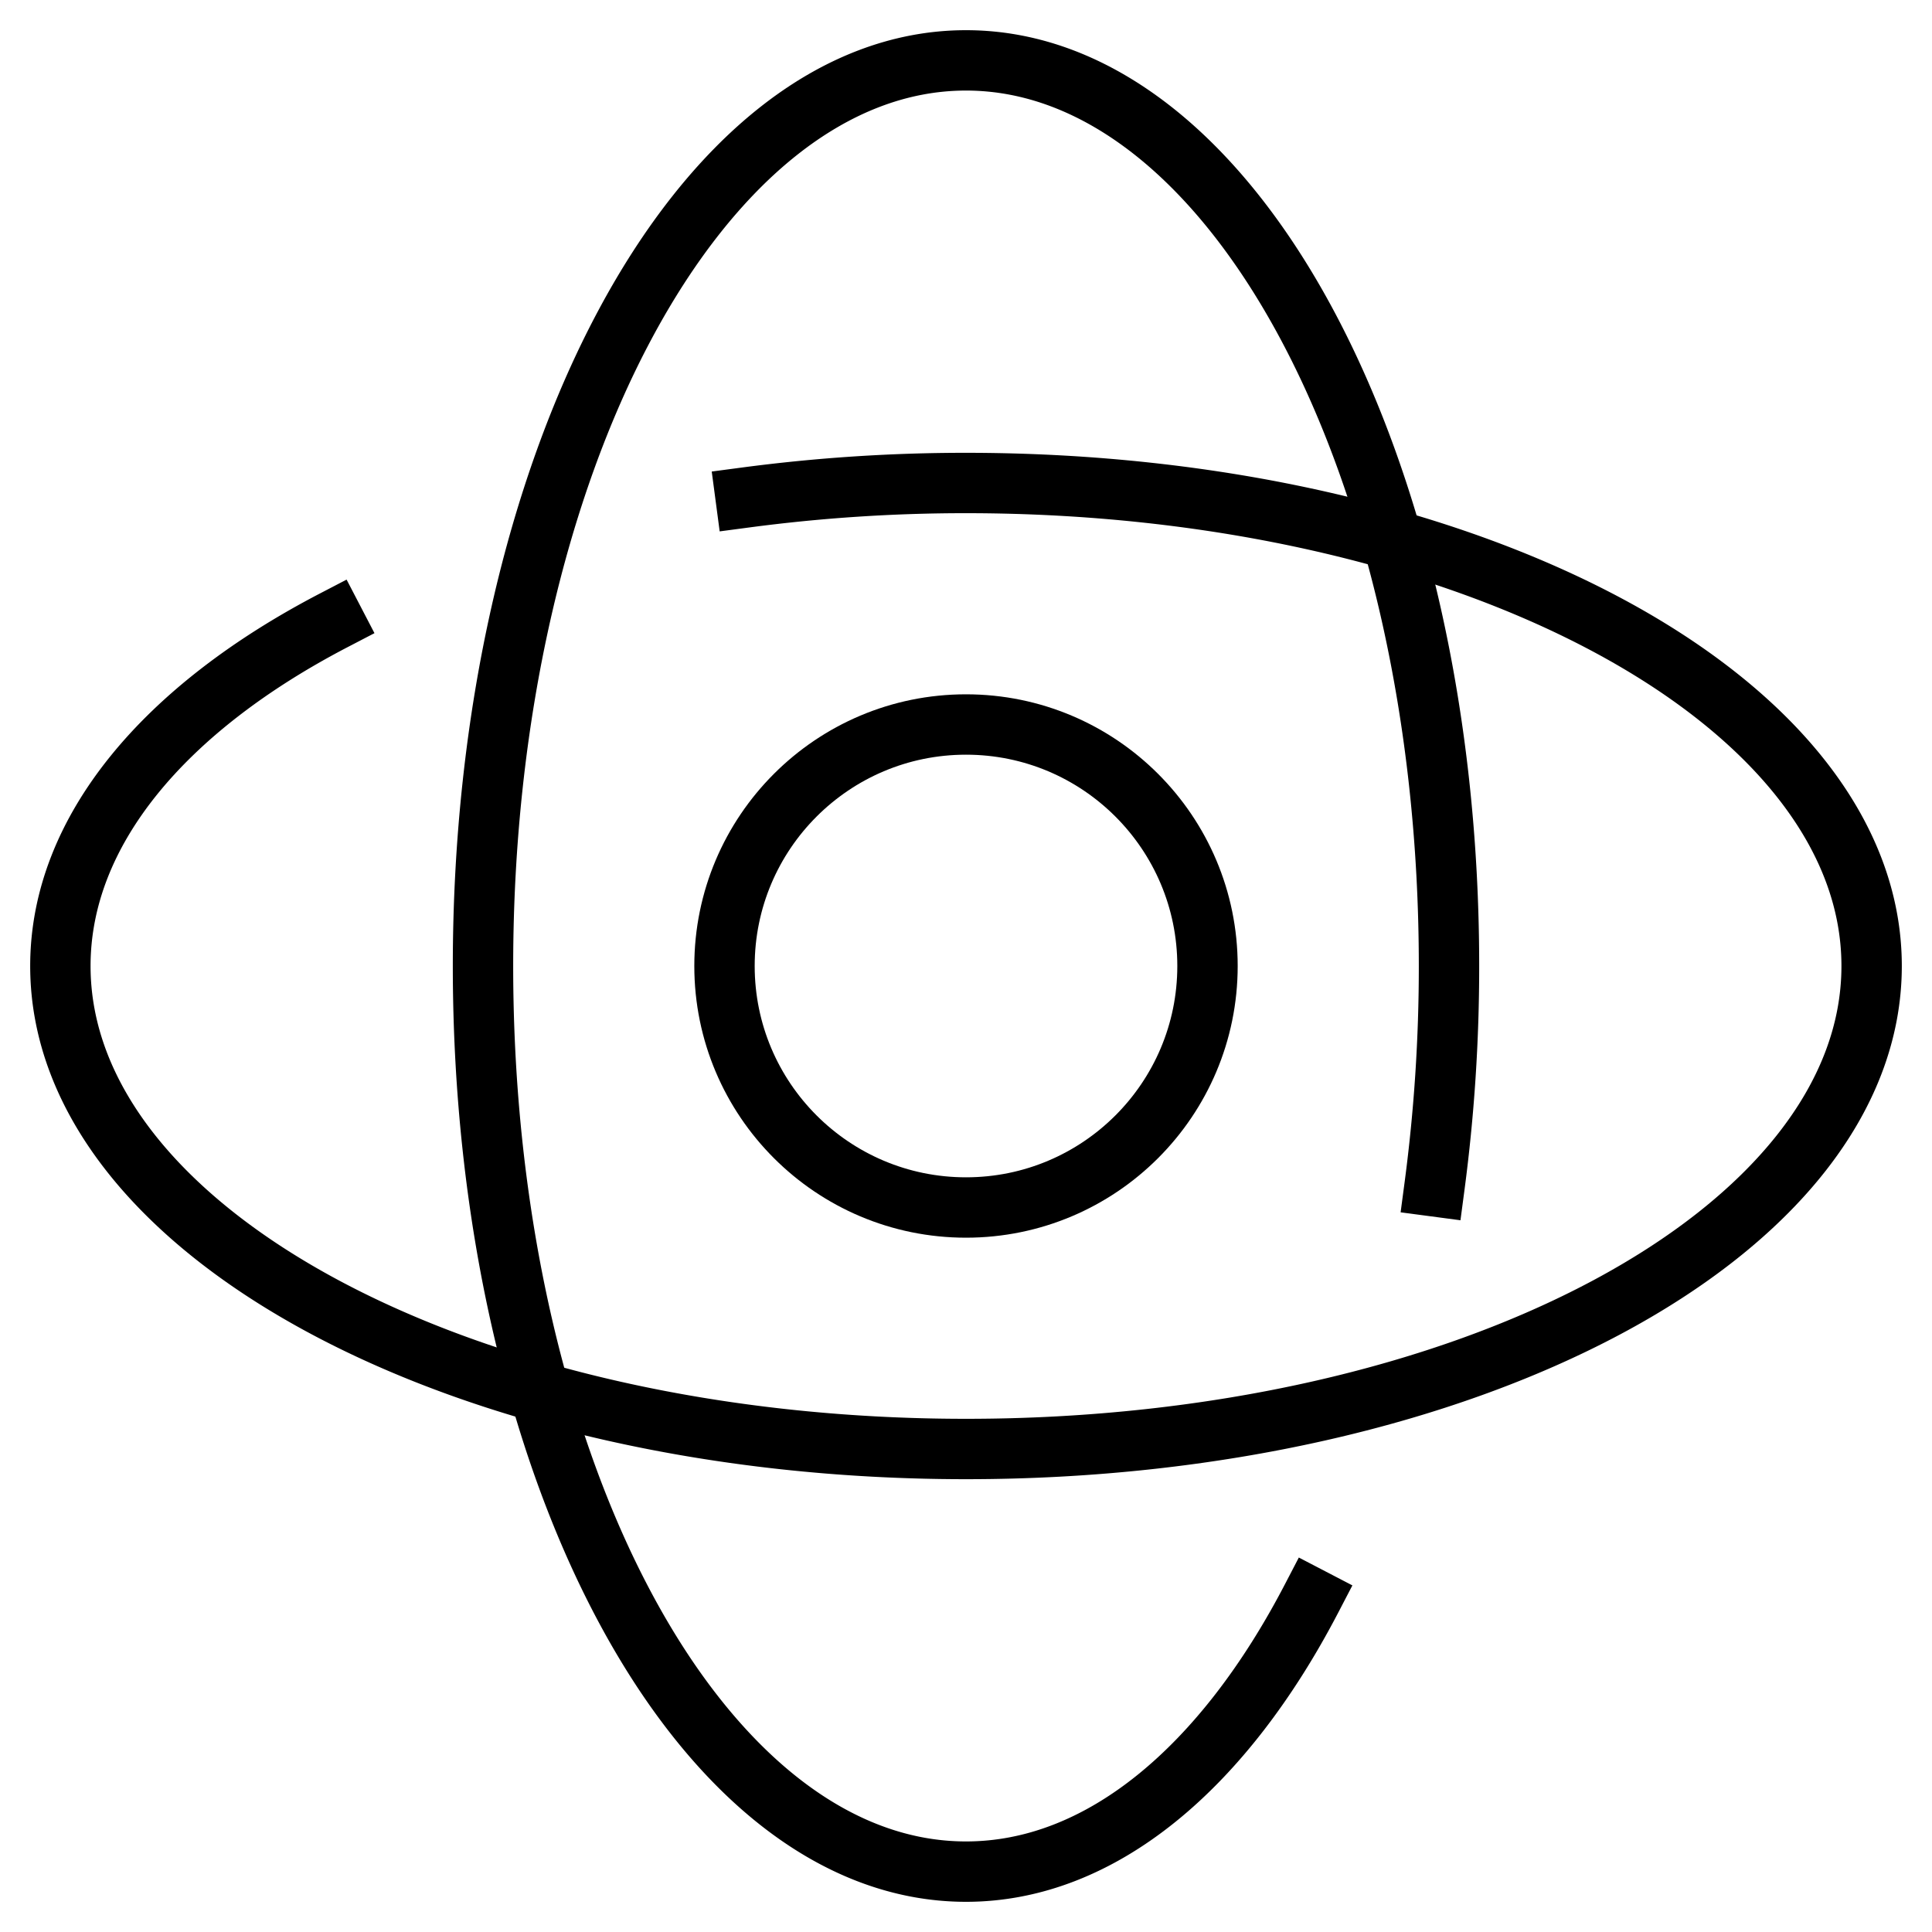
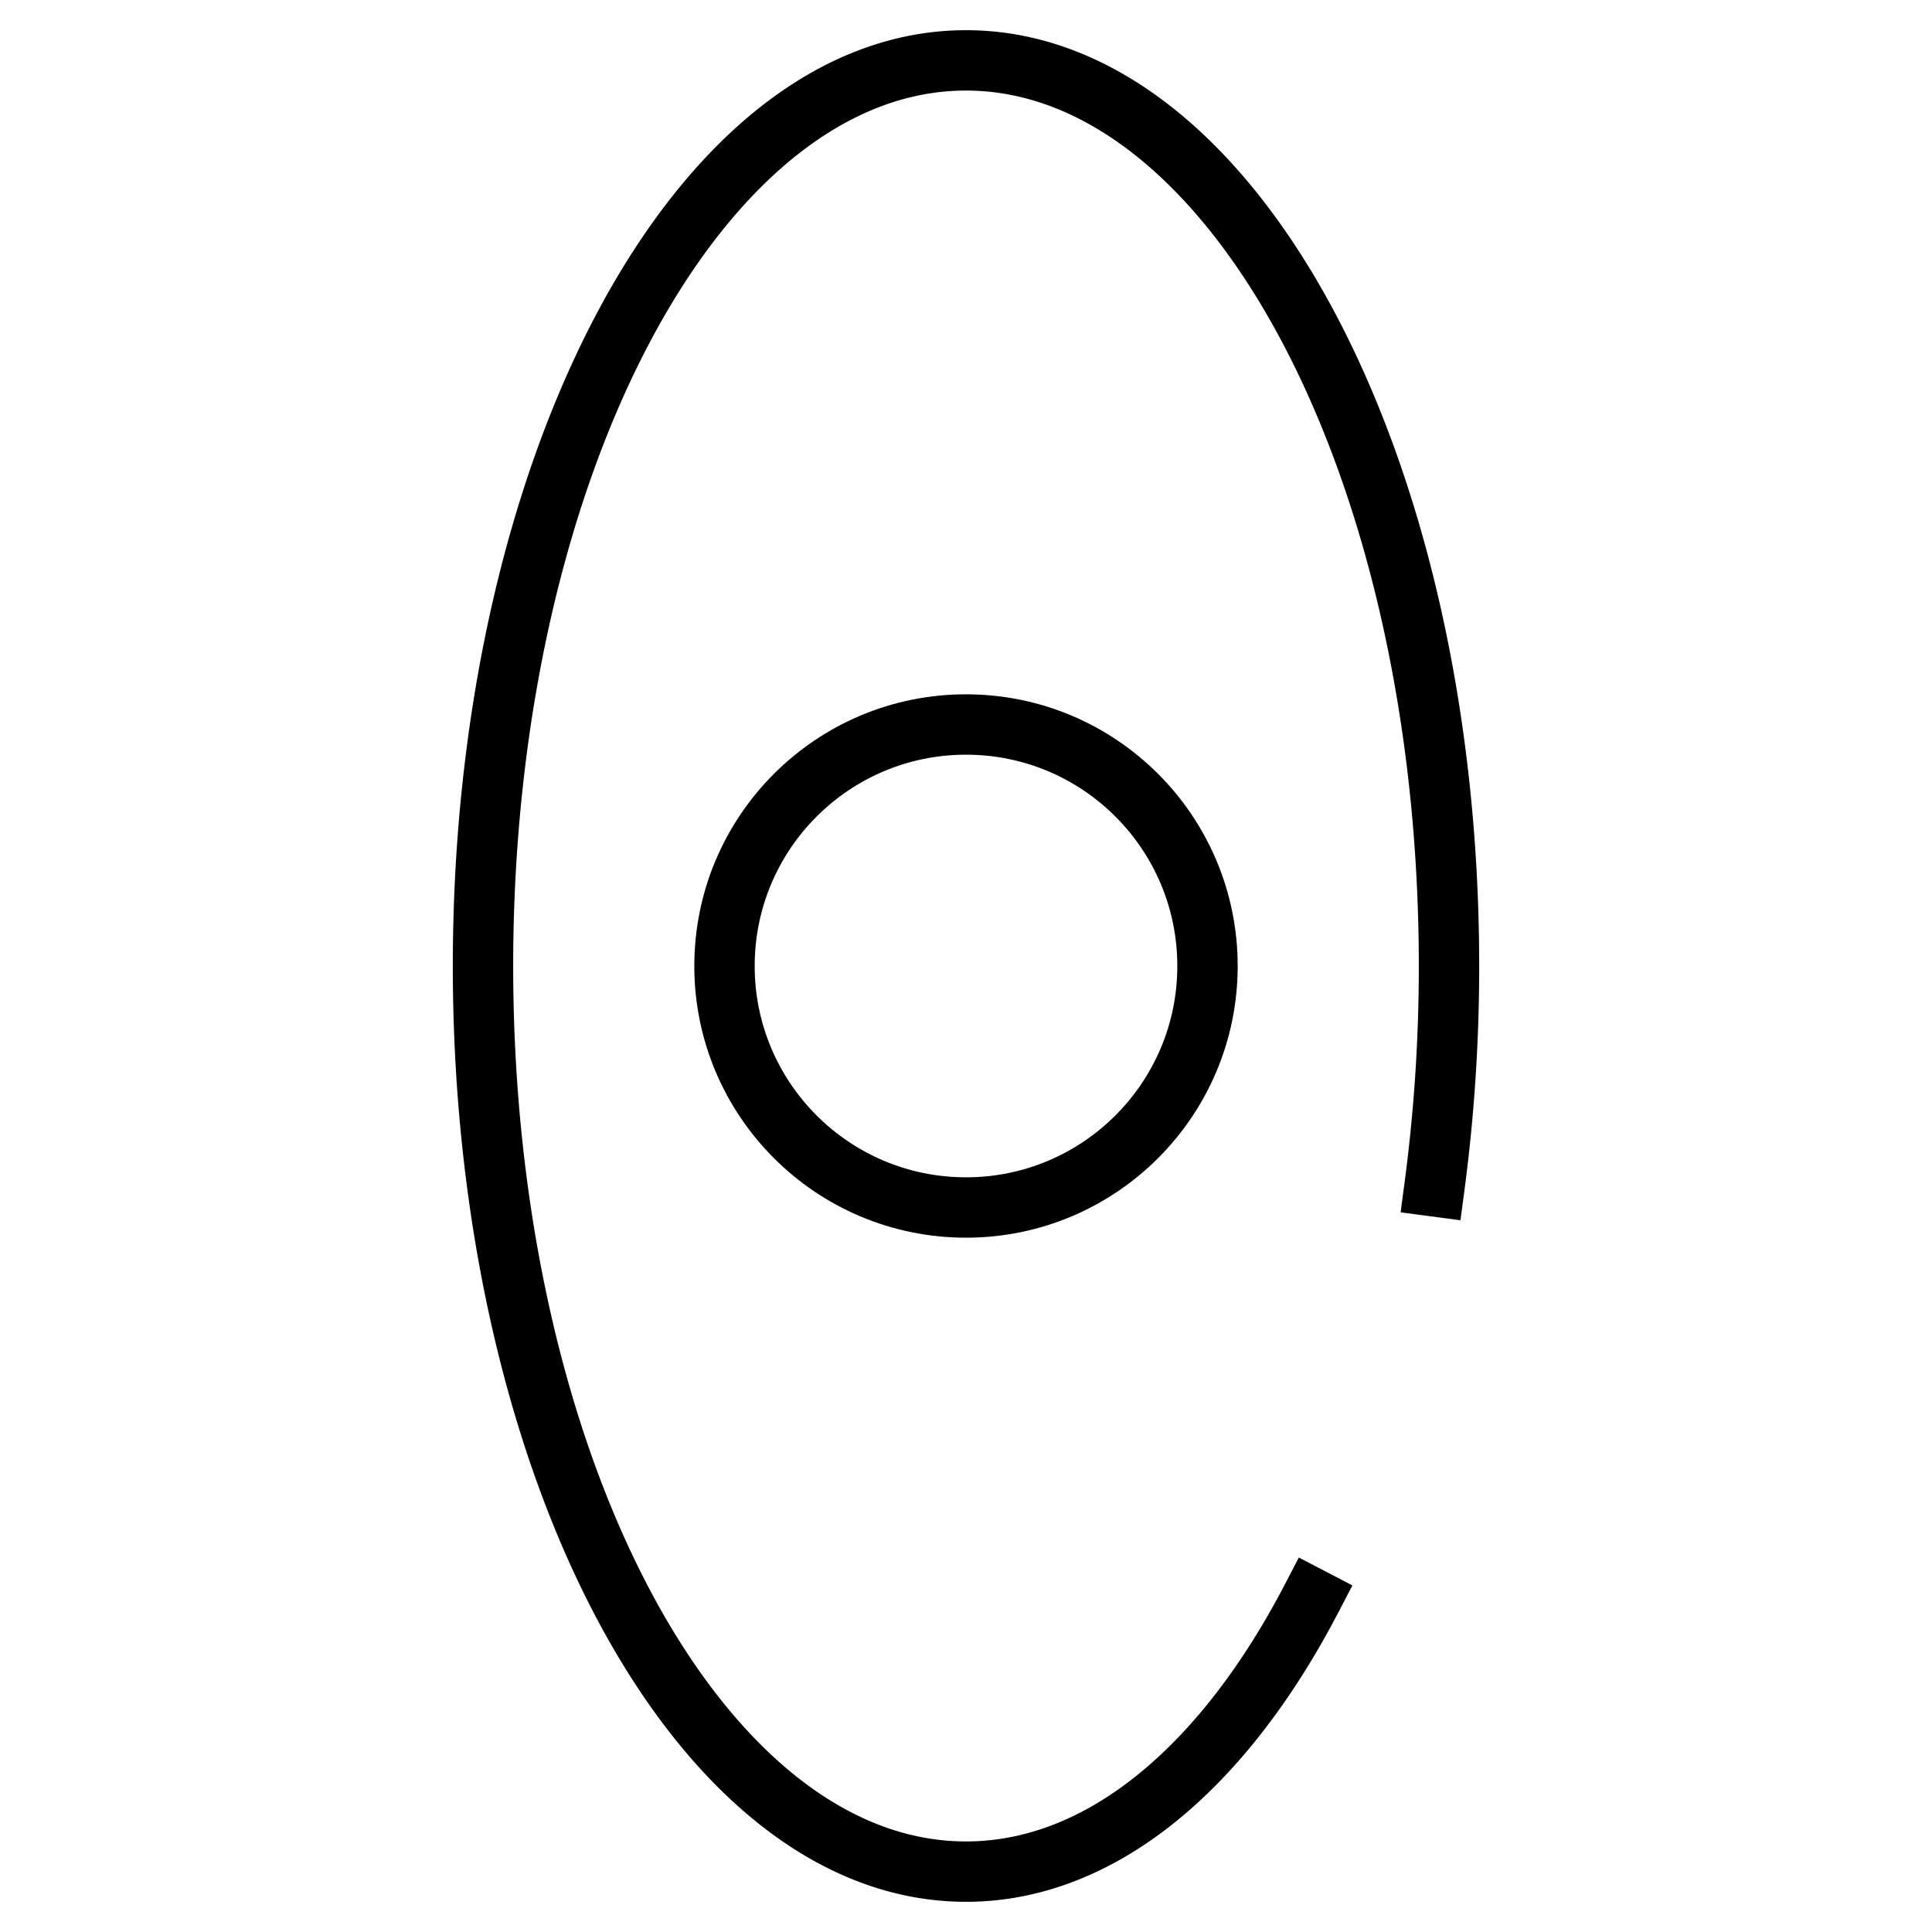
<svg xmlns="http://www.w3.org/2000/svg" viewBox="0 0 64 64" width="64" height="64">
  <title>content 360deg</title>
  <g class="nc-icon-wrapper" stroke-linecap="square" stroke-linejoin="miter" stroke-width="2" fill="#000000" stroke="#000000">
-     <path d="M11.056,20.549C5.472,23.455,2,27.51,2,32c0,8.837,13.431,16,30,16s30-7.163,30-16S48.569,16,32,16a55.293,55.293,0,0,0-7.3.48" fill="none" stroke="#000000" stroke-miterlimit="10" />
    <path d="M43.451,52.944C40.545,58.528,36.49,62,32,62c-8.837,0-16-13.431-16-30S23.163,2,32,2,48,15.431,48,32a55.293,55.293,0,0,1-.48,7.3" fill="none" stroke="#000000" stroke-miterlimit="10" />
    <circle cx="32" cy="32" r="8" fill="none" stroke-miterlimit="10" data-color="color-2" />
  </g>
</svg>